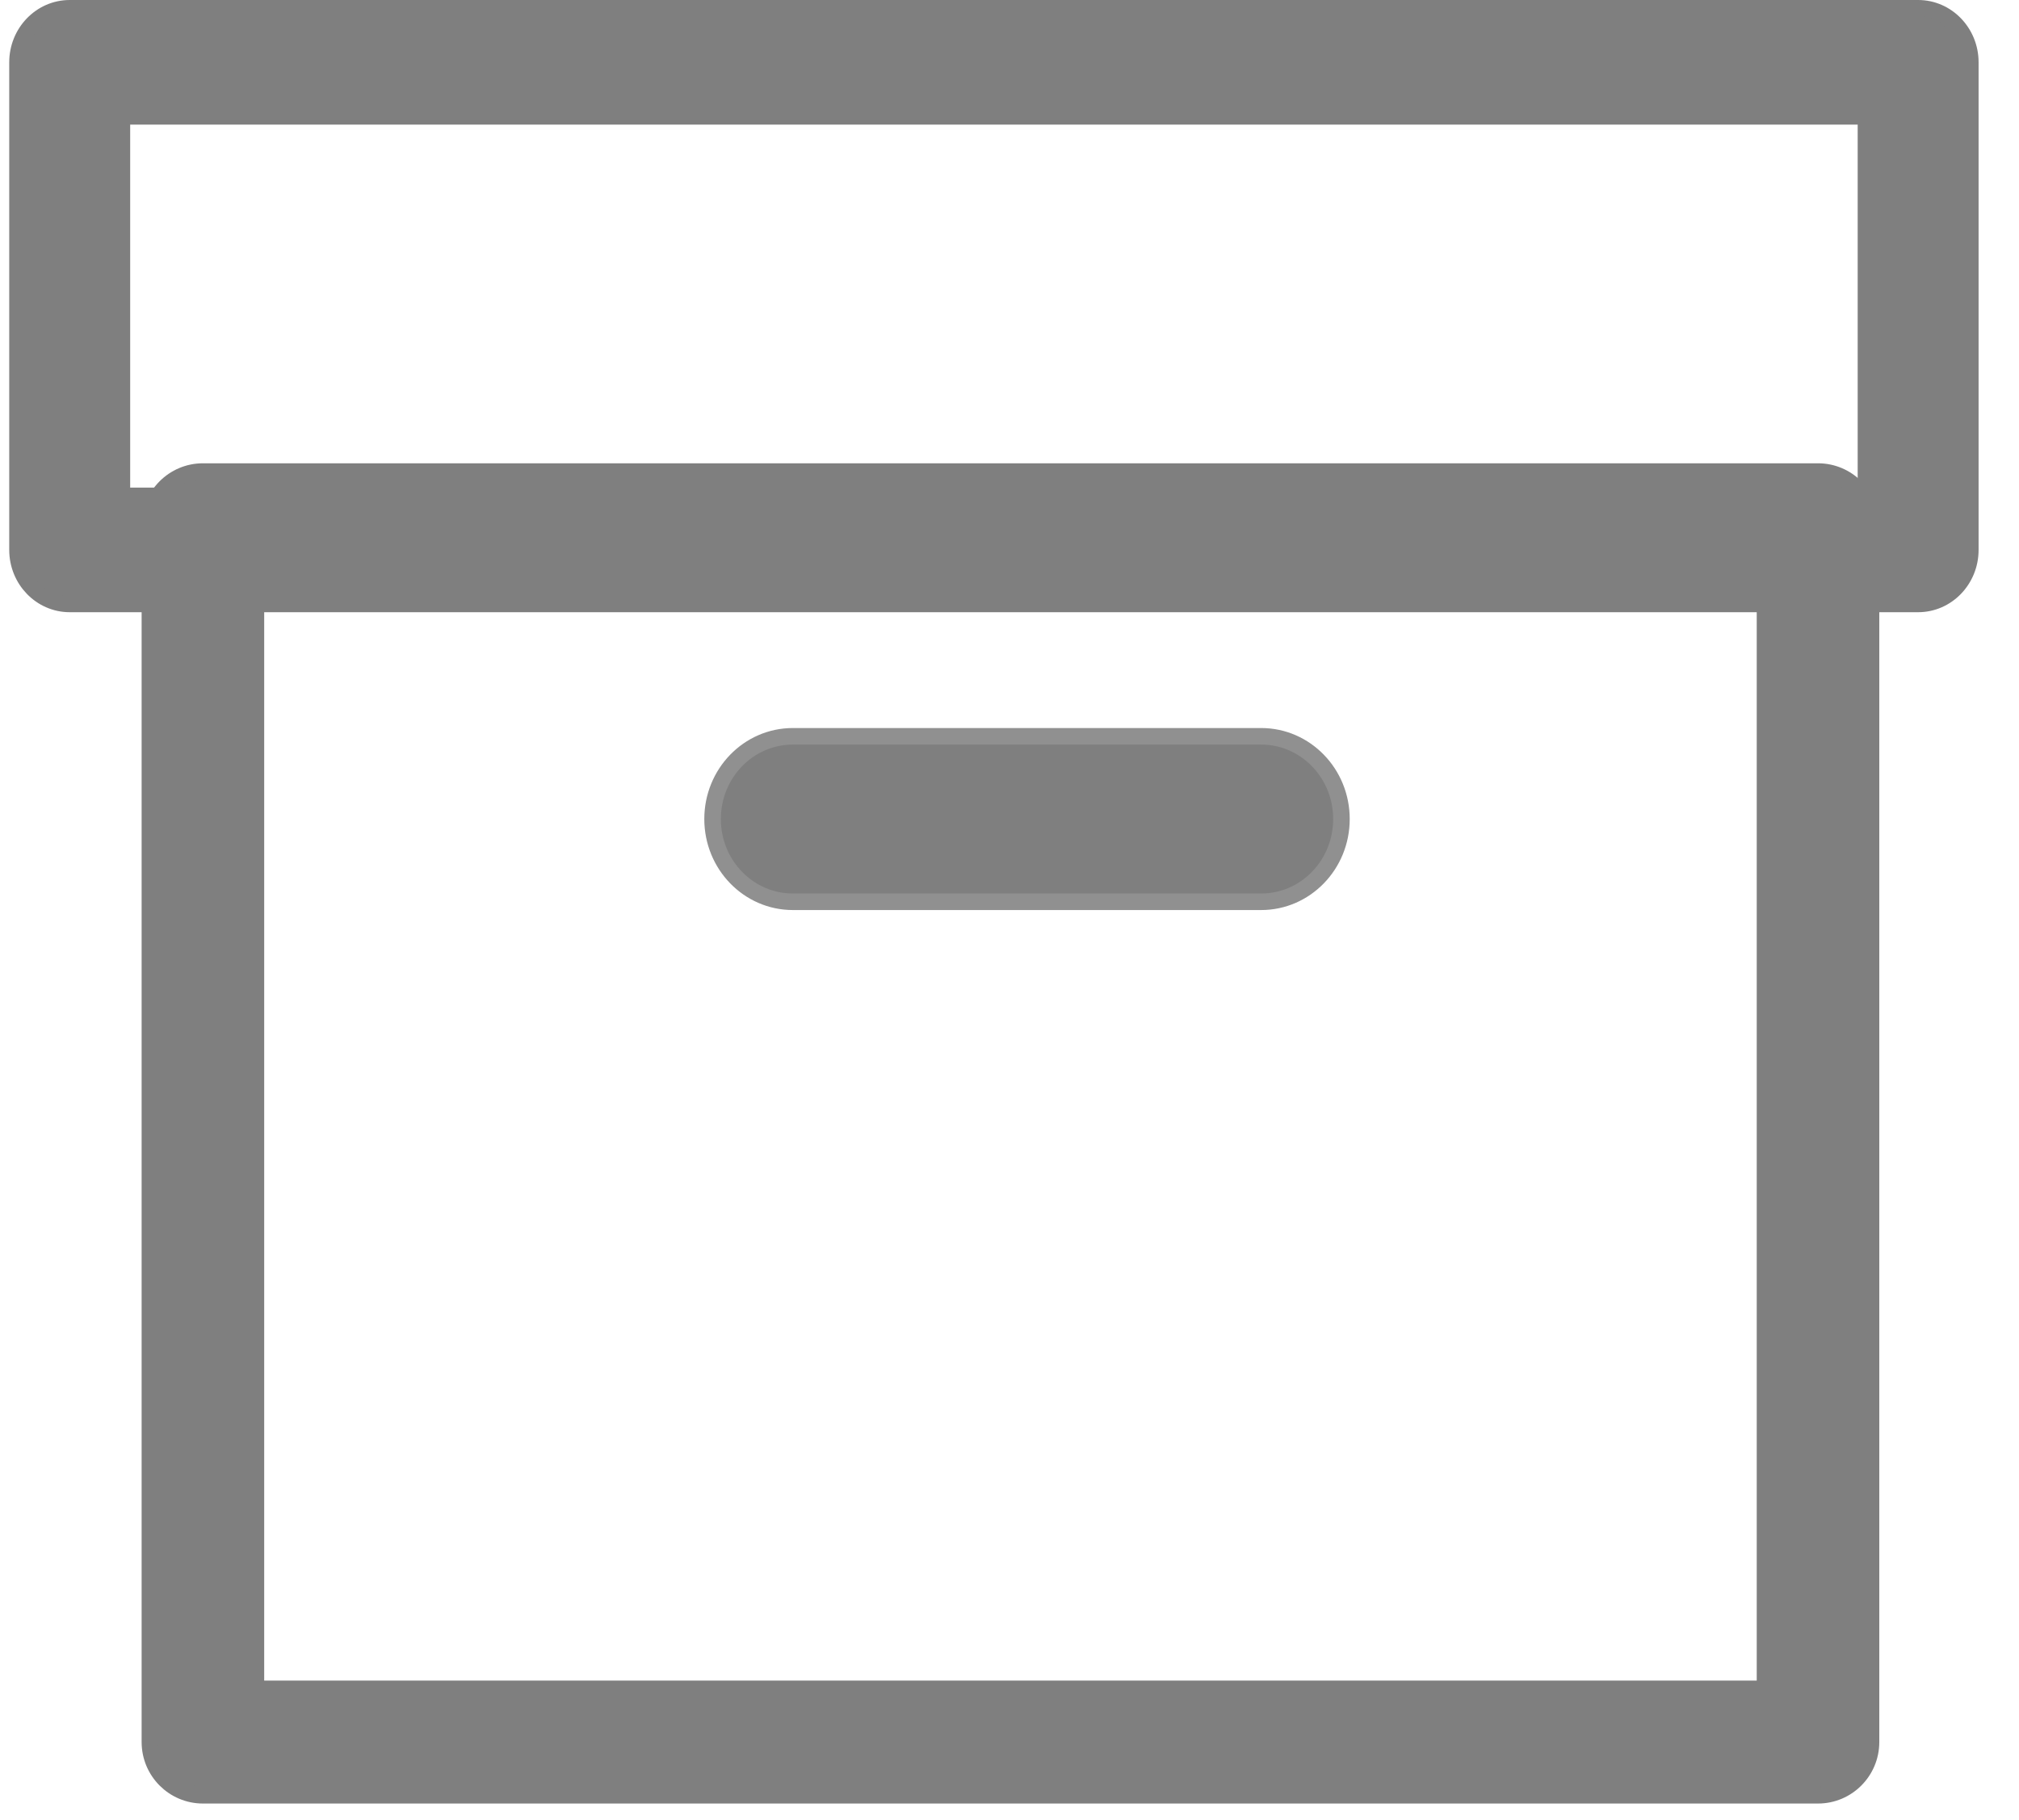
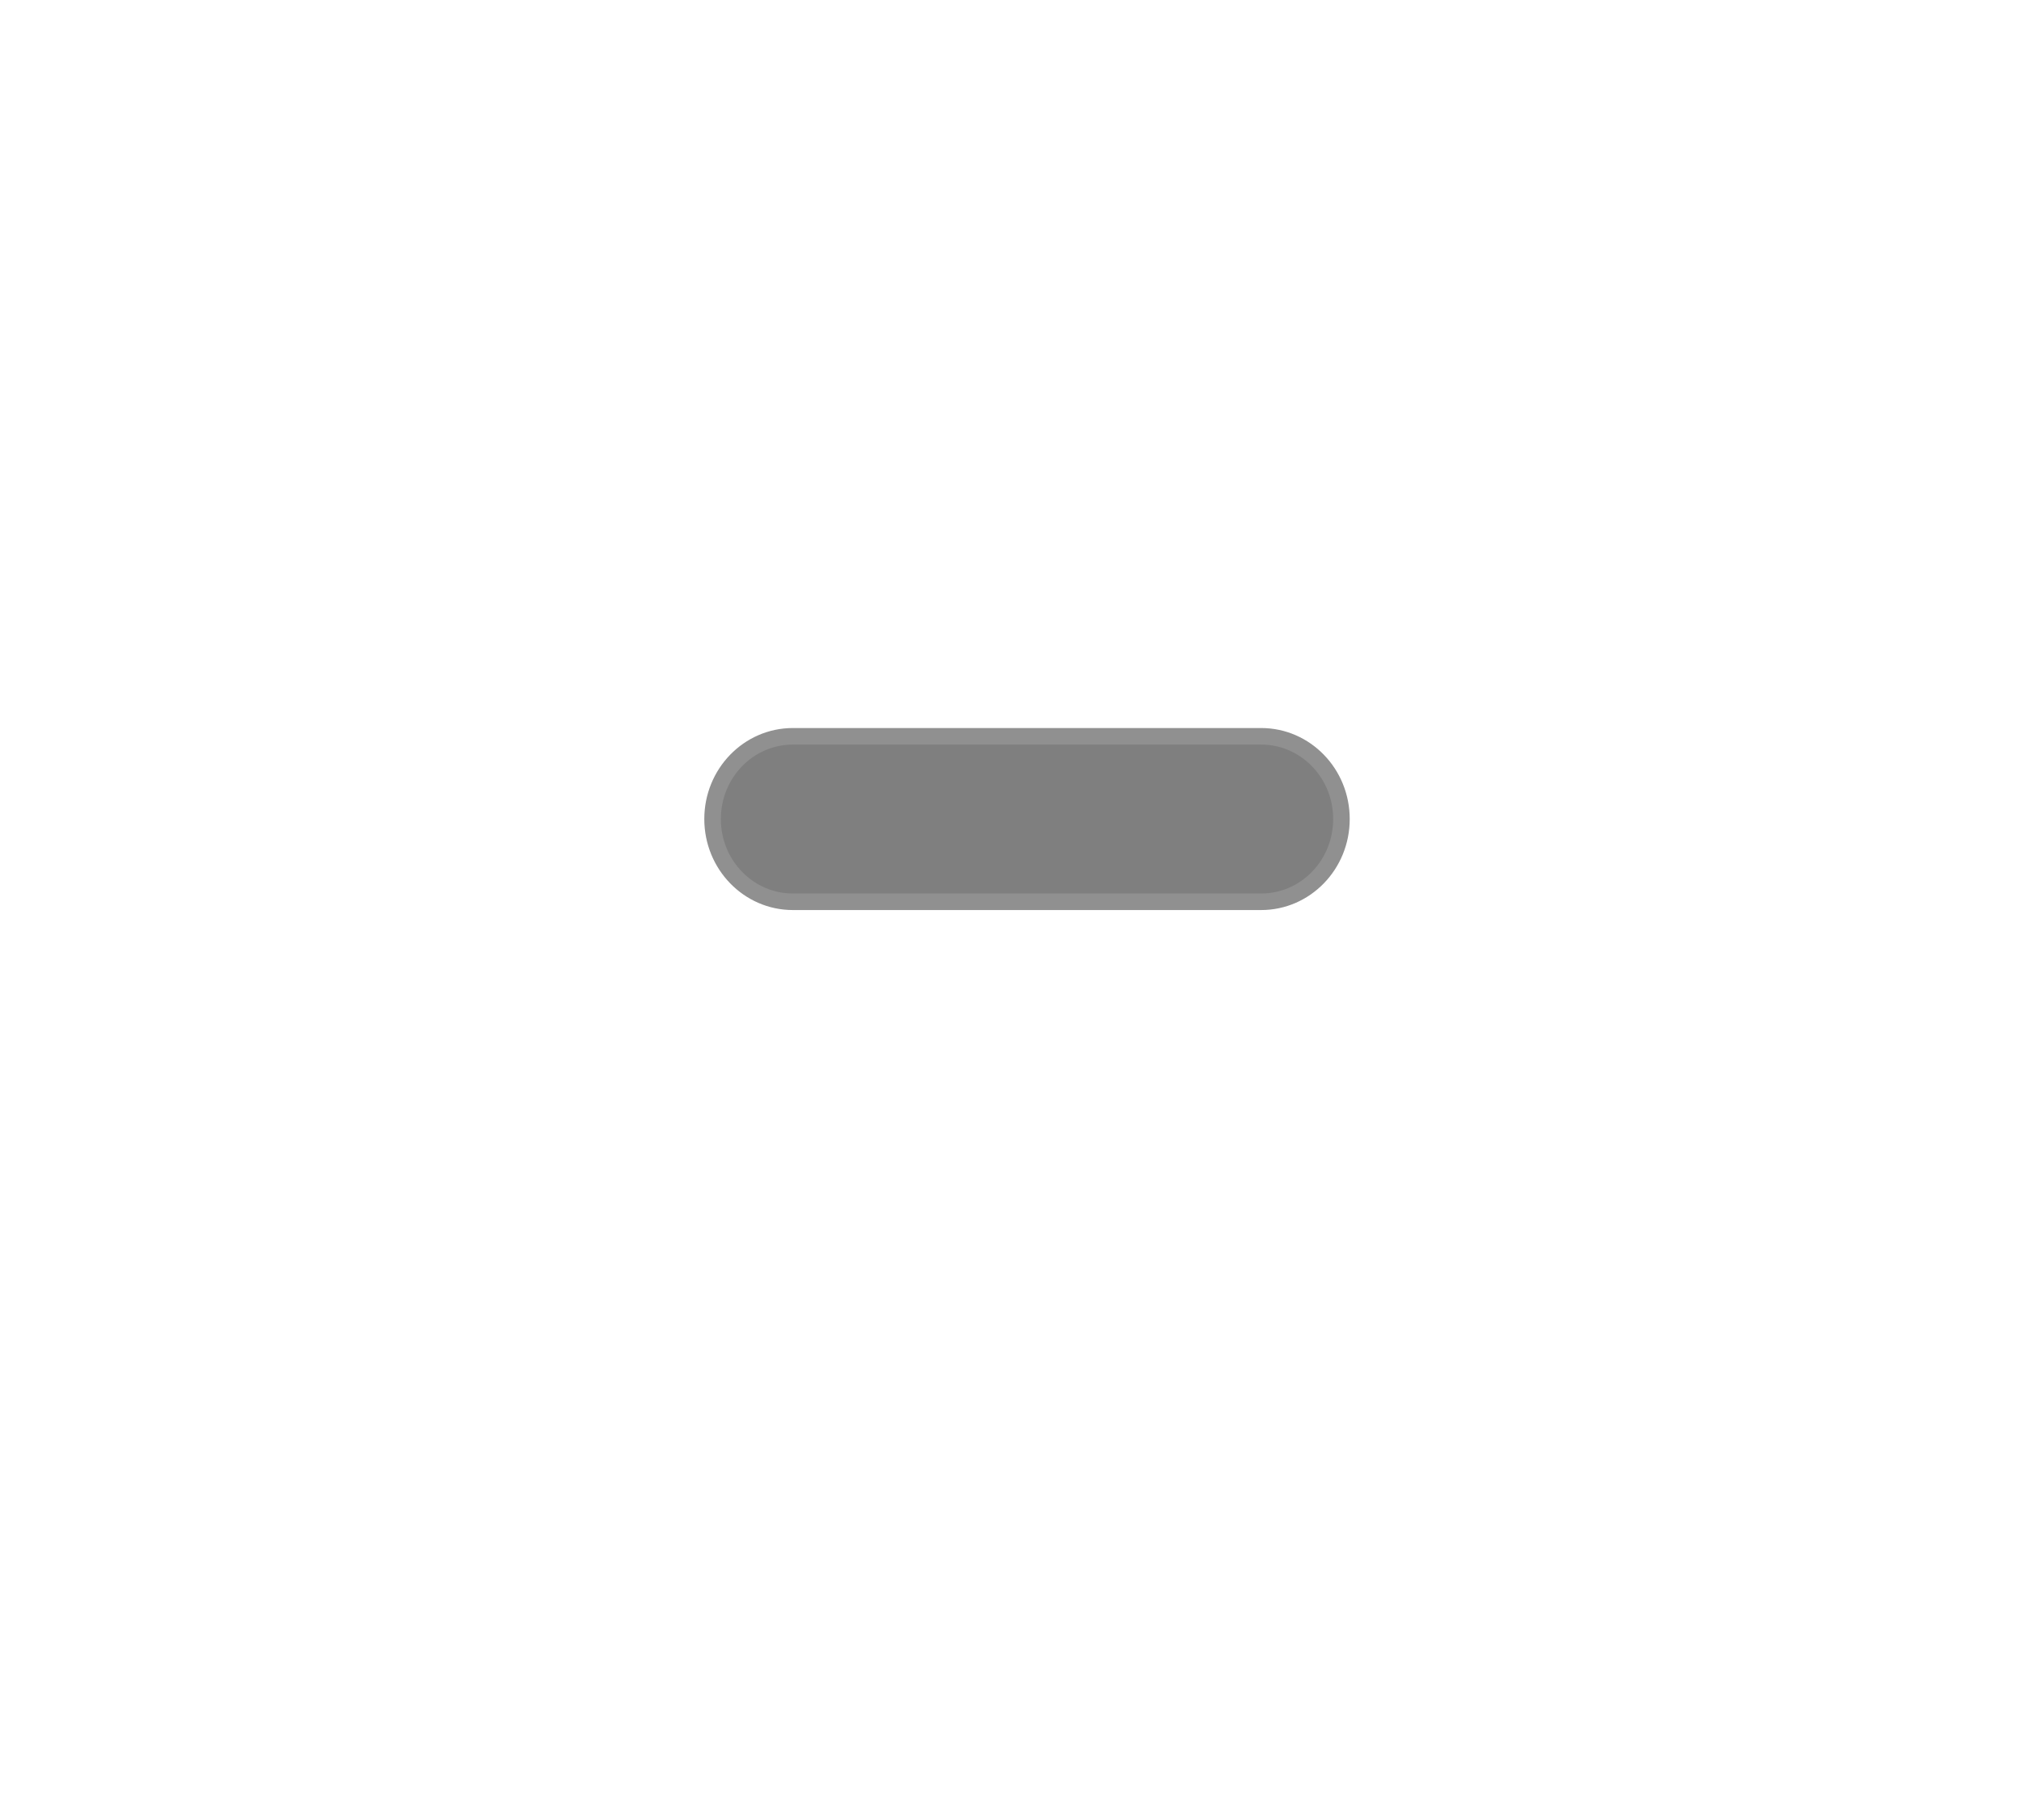
<svg xmlns="http://www.w3.org/2000/svg" width="61px" height="55px" viewBox="0 0 61 55" version="1.1">
  <g id="Group-5" transform="translate(0.25 0.25)">
-     <path d="M7.482 50.784L53.076 50.784L53.076 17.216L7.482 17.216L7.482 50.784ZM54.678 54L5.881 54C4.997 54 4.279 53.28 4.279 52.392L4.279 15.608C4.279 14.72 4.997 14 5.881 14L54.678 14C55.562 14 56.279 14.72 56.279 15.608L56.279 52.392C56.279 53.28 55.562 54 54.678 54L54.678 54Z" id="Fill-1" fill="#7F7F7F" fill-rule="evenodd" stroke="#7F7F7F" stroke-width="0.5" />
-     <path d="M3.433 14.734L56.126 14.734L56.126 3.266L3.433 3.266L3.433 14.734ZM57.703 18L1.856 18C0.986 18 0.279 17.269 0.279 16.367L0.279 1.633C0.279 0.732 0.986 0 1.856 0L57.703 0C58.573 0 59.279 0.732 59.279 1.633L59.279 16.367C59.279 17.269 58.573 18 57.703 18L57.703 18Z" id="Fill-3" fill="#7F7F7F" fill-rule="evenodd" stroke="#7F7F7F" stroke-width="0.5" />
    <path d="M37.854 22L23.704 22C22.365 22 21.279 23.119 21.279 24.5C21.279 25.881 22.365 27 23.704 27L37.854 27C39.194 27 40.279 25.881 40.279 24.5C40.279 23.119 39.194 22 37.854 22" id="Fill-4" fill="#7F7F7F" fill-rule="evenodd" stroke="#909090" stroke-width="0.5" />
  </g>
</svg>